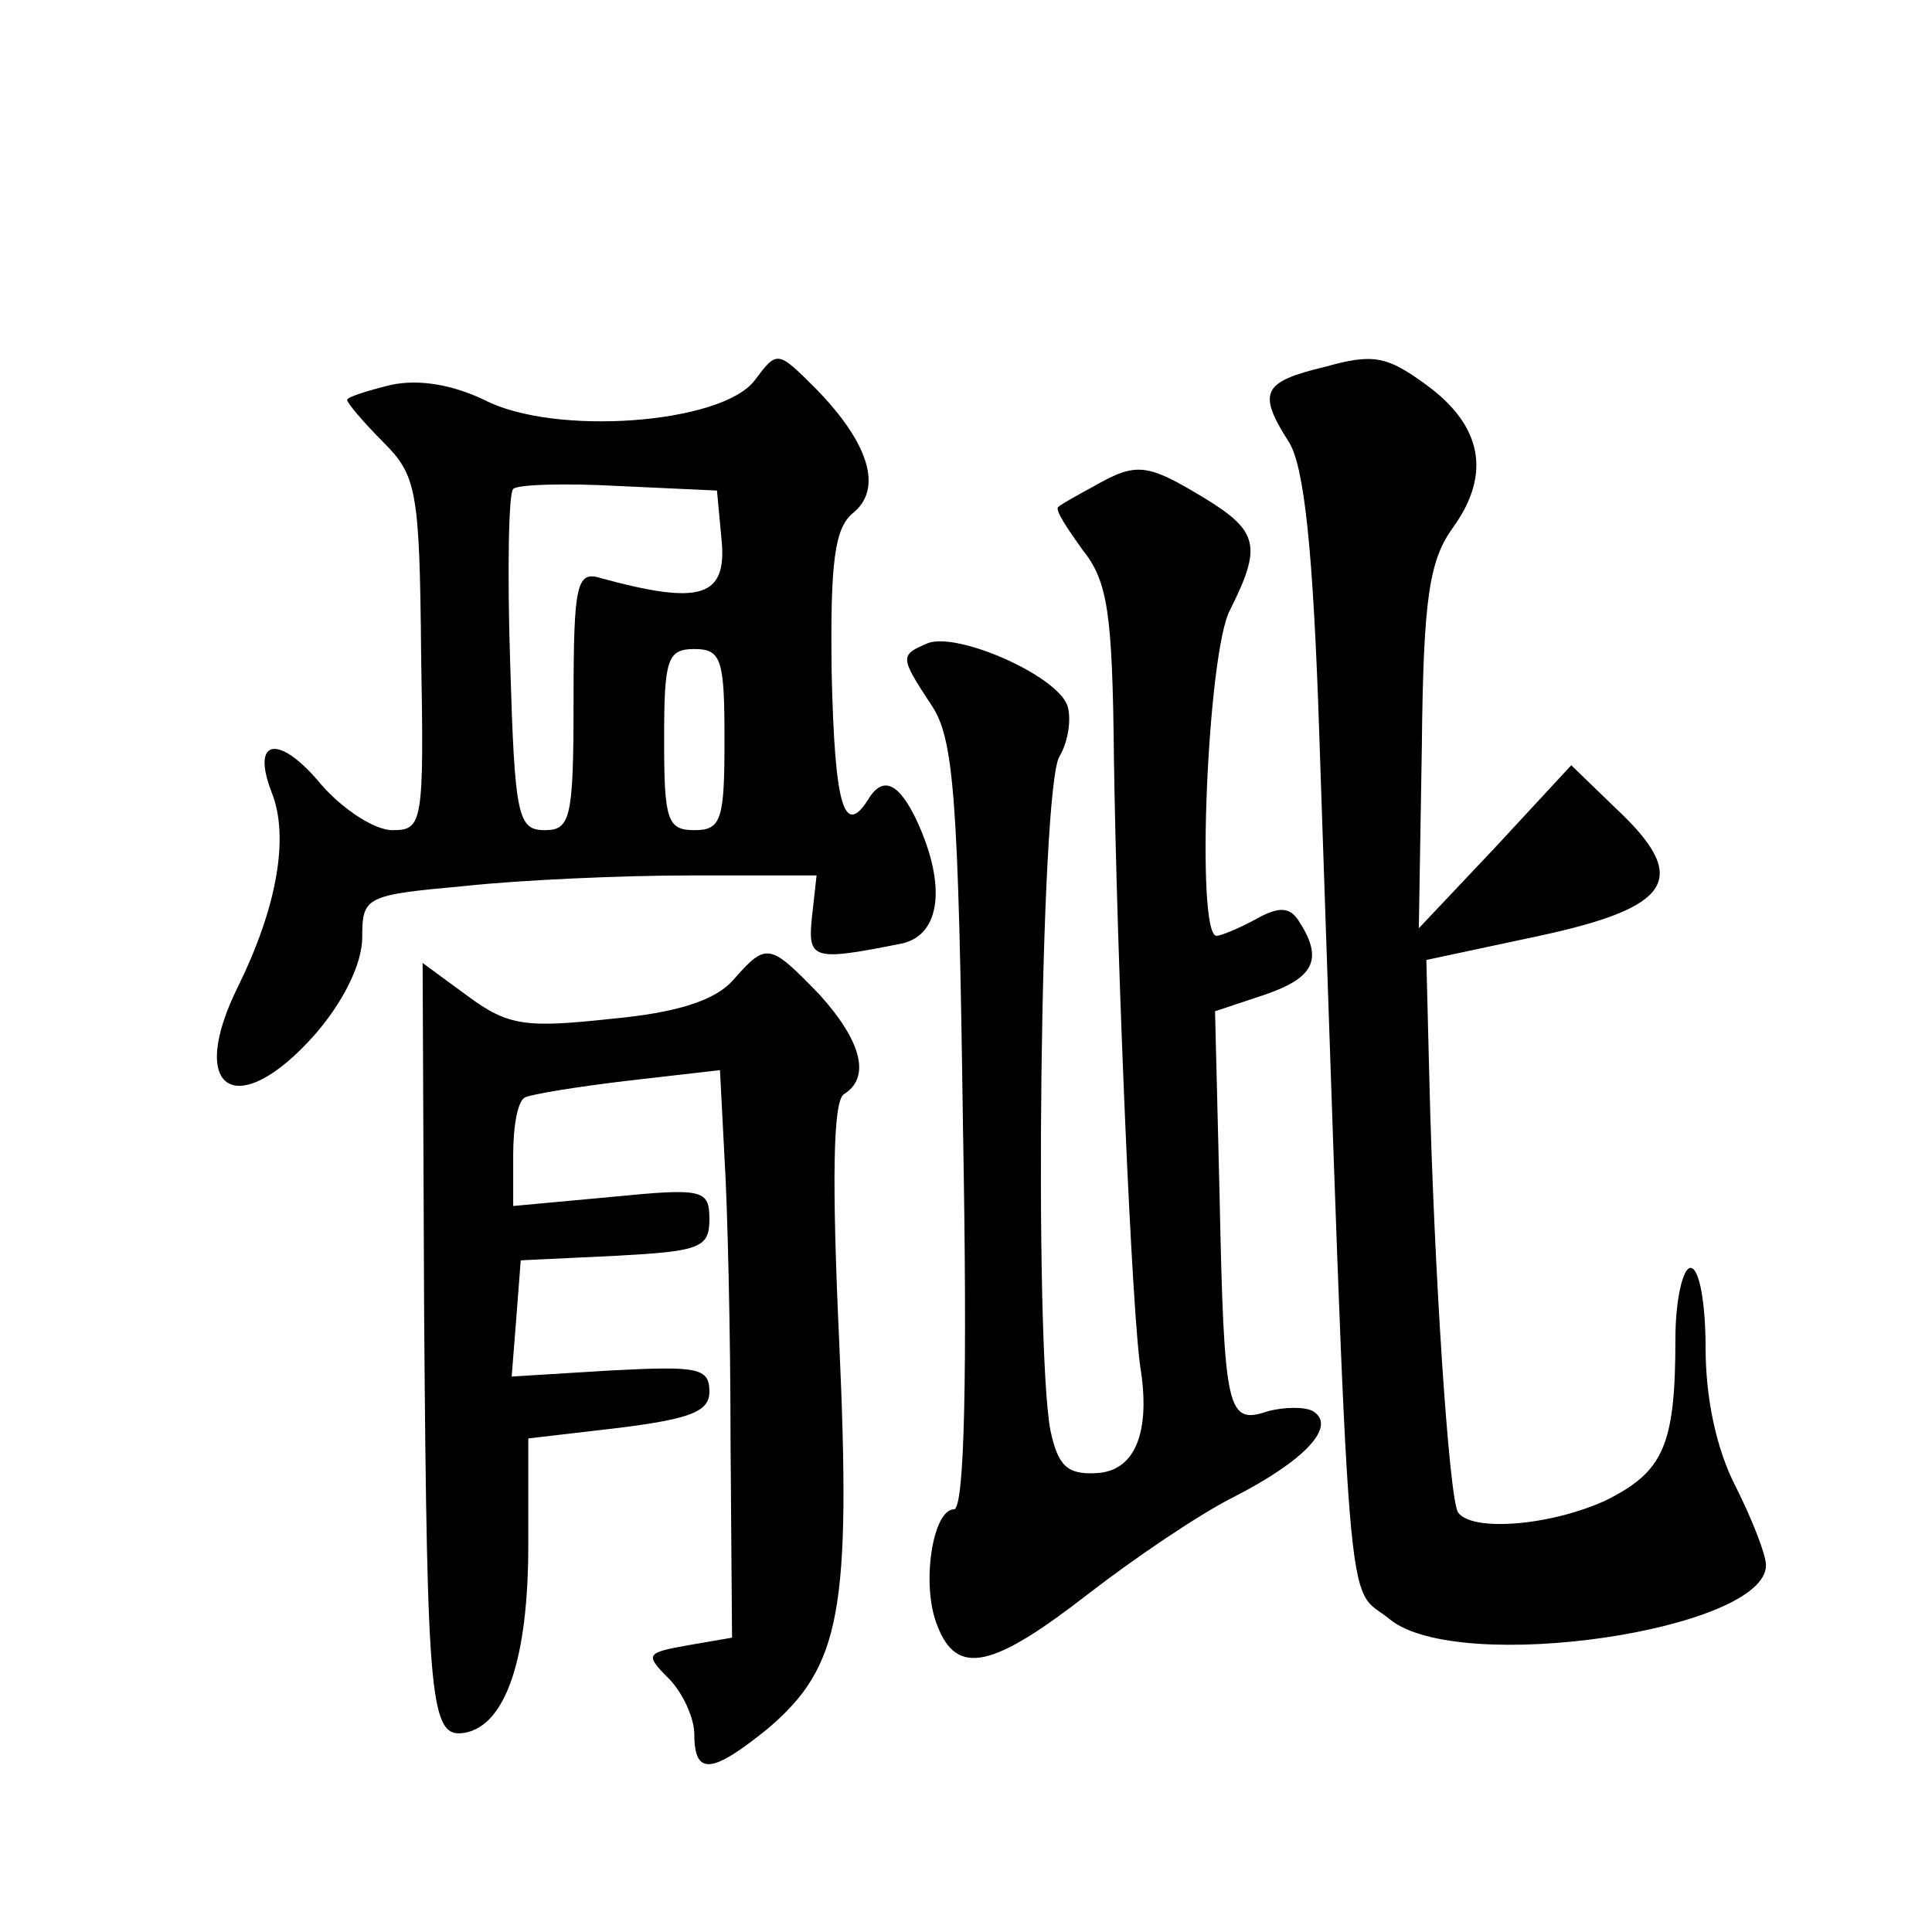
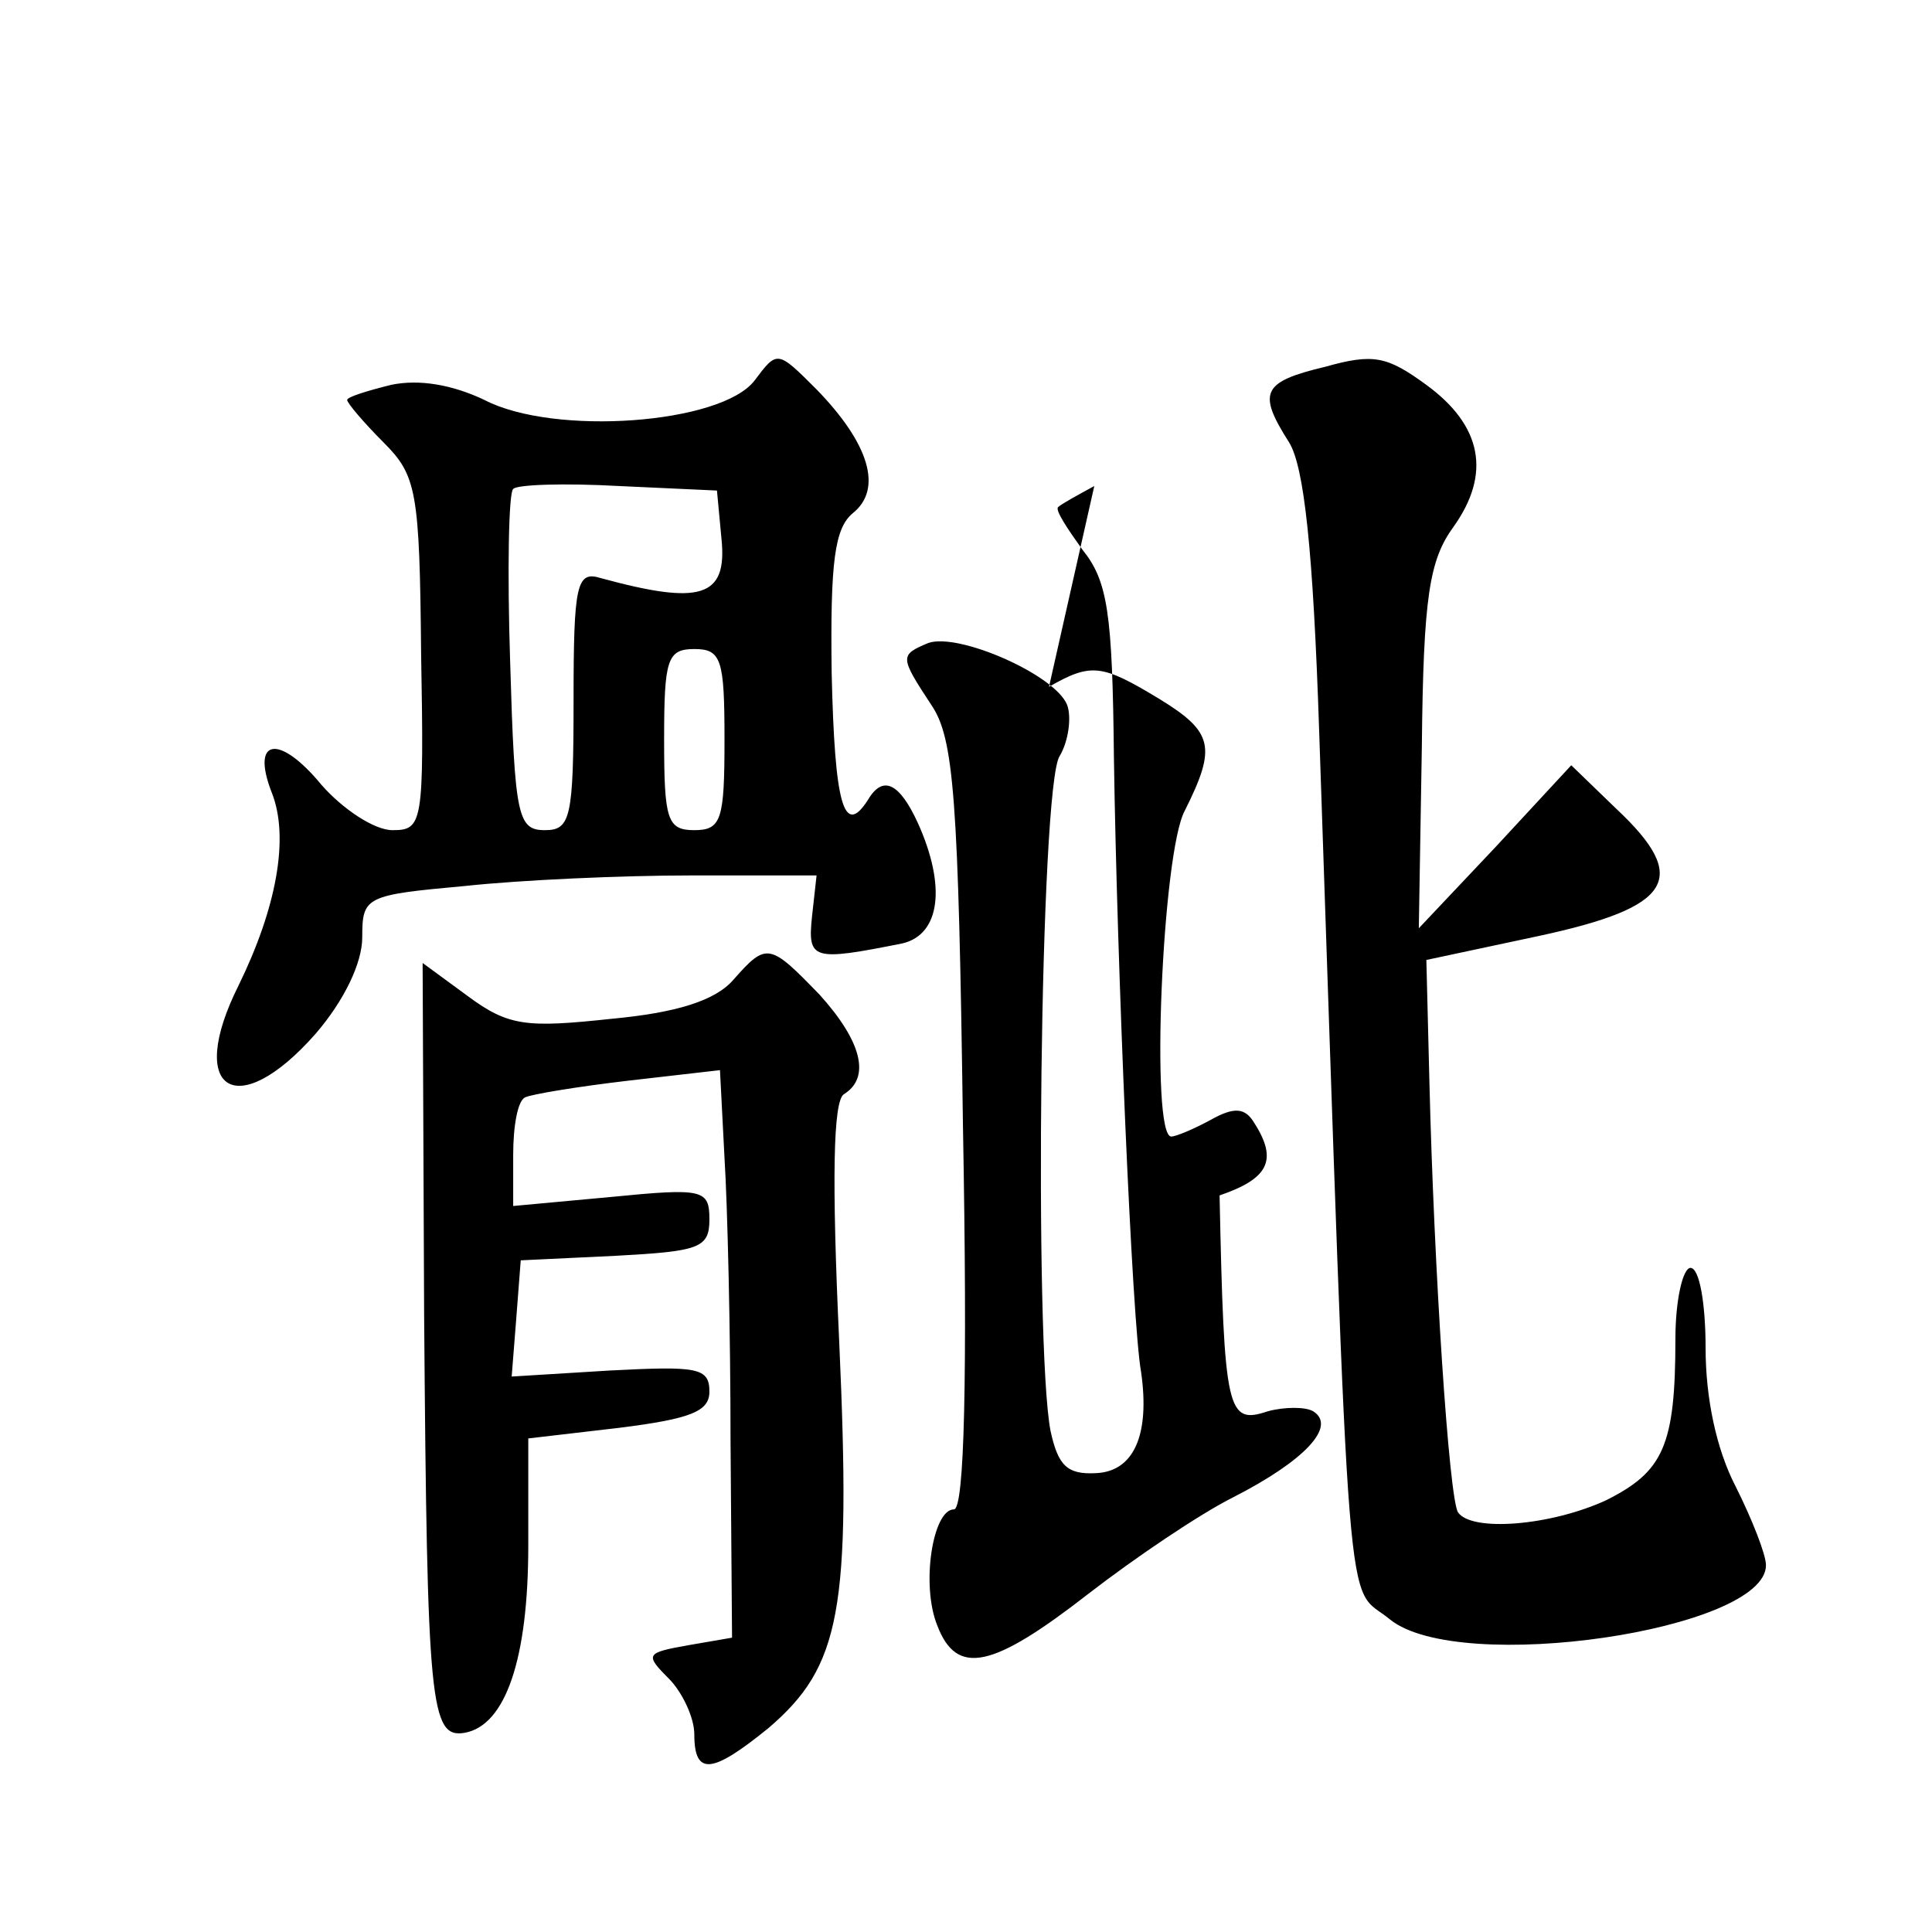
<svg xmlns="http://www.w3.org/2000/svg" version="1.0" width="128pt" height="128pt" viewBox="0 0 128 128" preserveAspectRatio="xMidYMid meet">
  <g transform="translate(0,128) scale(0.1,-0.1)" fill="#0" stroke="none">
-     <path d="M500 1028 c-22 -29 -133 -37 -179 -13 -21 10 -43 14 -62 10 -16 -4 -29 -8 -29 -10 0 -2 11 -15 24 -28 22 -22 24 -32 25 -140 2 -113 1 -117 -19 -117 -12 0 -33 14 -47 30 -28 34 -47 31 -33 -5 12 -30 3 -77 -22 -128 -35 -70 -1 -91 51 -32 19 22 31 47 31 64 0 27 2 28 68 34 37 4 104 7 150 7 l83 0 -3 -27 c-3 -29 0 -30 60 -18 25 6 29 38 10 80 -12 26 -23 32 -33 15 -16 -25 -22 -3 -24 84 -1 74 2 96 14 106 20 16 11 46 -24 82 -26 26 -26 26 -41 6z m-22 -105 c4 -39 -14 -44 -80 -26 -16 5 -18 -4 -18 -81 0 -78 -2 -86 -19 -86 -18 0 -20 9 -23 111 -2 61 -1 113 2 115 2 3 34 4 70 2 l65 -3 3 -32z m2 -133 c0 -53 -2 -60 -20 -60 -18 0 -20 7 -20 60 0 53 2 60 20 60 18 0 20 -7 20 -60z M878 1037 c-42 -10 -45 -17 -24 -50 10 -16 16 -71 20 -192 21 -616 17 -563 47 -588 46 -37 249 -7 249 36 0 7 -9 30 -20 52 -13 25 -20 59 -20 92 0 29 -4 53 -10 53 -5 0 -10 -21 -10 -47 0 -71 -8 -88 -46 -107 -37 -17 -89 -21 -98 -8 -6 9 -16 162 -19 286 l-2 80 75 16 c88 19 100 38 51 84 l-30 29 -50 -54 -51 -54 2 120 c1 100 5 124 21 146 25 35 19 67 -18 94 -26 19 -35 21 -67 12z M725 958 c-11 -6 -22 -12 -24 -14 -2 -2 6 -14 16 -28 17 -21 20 -42 21 -138 2 -136 12 -374 18 -407 6 -42 -5 -66 -30 -67 -19 -1 -25 5 -30 28 -11 57 -7 427 6 447 6 10 8 26 5 34 -8 20 -72 48 -92 41 -19 -8 -19 -9 2 -41 15 -22 18 -61 21 -280 3 -165 1 -253 -6 -253 -14 0 -22 -50 -11 -77 13 -34 37 -28 100 21 31 24 74 53 96 64 47 24 69 47 53 57 -5 3 -19 3 -30 0 -27 -9 -29 -1 -32 143 l-3 122 33 11 c32 11 39 23 23 48 -6 10 -13 11 -29 2 -11 -6 -23 -11 -26 -11 -14 0 -6 189 9 216 21 42 19 52 -17 74 -38 23 -45 24 -73 8z M486 631 c-12 -14 -38 -22 -81 -26 -56 -6 -68 -5 -95 15 l-30 22 1 -234 c2 -258 4 -280 27 -276 27 5 42 49 42 124 l0 71 60 7 c48 6 60 11 60 24 0 16 -8 17 -66 14 l-65 -4 3 38 3 39 63 3 c55 3 62 5 62 24 0 20 -4 21 -65 15 l-65 -6 0 34 c0 19 3 36 8 38 4 2 34 7 68 11 l61 7 3 -58 c2 -32 4 -116 4 -188 l1 -130 -29 -5 c-28 -5 -29 -6 -13 -22 9 -9 17 -26 17 -37 0 -28 12 -26 49 4 48 41 55 78 47 256 -5 108 -4 159 3 164 18 11 12 35 -16 66 -33 34 -35 35 -57 10z" />
+     <path d="M500 1028 c-22 -29 -133 -37 -179 -13 -21 10 -43 14 -62 10 -16 -4 -29 -8 -29 -10 0 -2 11 -15 24 -28 22 -22 24 -32 25 -140 2 -113 1 -117 -19 -117 -12 0 -33 14 -47 30 -28 34 -47 31 -33 -5 12 -30 3 -77 -22 -128 -35 -70 -1 -91 51 -32 19 22 31 47 31 64 0 27 2 28 68 34 37 4 104 7 150 7 l83 0 -3 -27 c-3 -29 0 -30 60 -18 25 6 29 38 10 80 -12 26 -23 32 -33 15 -16 -25 -22 -3 -24 84 -1 74 2 96 14 106 20 16 11 46 -24 82 -26 26 -26 26 -41 6z m-22 -105 c4 -39 -14 -44 -80 -26 -16 5 -18 -4 -18 -81 0 -78 -2 -86 -19 -86 -18 0 -20 9 -23 111 -2 61 -1 113 2 115 2 3 34 4 70 2 l65 -3 3 -32z m2 -133 c0 -53 -2 -60 -20 -60 -18 0 -20 7 -20 60 0 53 2 60 20 60 18 0 20 -7 20 -60z M878 1037 c-42 -10 -45 -17 -24 -50 10 -16 16 -71 20 -192 21 -616 17 -563 47 -588 46 -37 249 -7 249 36 0 7 -9 30 -20 52 -13 25 -20 59 -20 92 0 29 -4 53 -10 53 -5 0 -10 -21 -10 -47 0 -71 -8 -88 -46 -107 -37 -17 -89 -21 -98 -8 -6 9 -16 162 -19 286 l-2 80 75 16 c88 19 100 38 51 84 l-30 29 -50 -54 -51 -54 2 120 c1 100 5 124 21 146 25 35 19 67 -18 94 -26 19 -35 21 -67 12z M725 958 c-11 -6 -22 -12 -24 -14 -2 -2 6 -14 16 -28 17 -21 20 -42 21 -138 2 -136 12 -374 18 -407 6 -42 -5 -66 -30 -67 -19 -1 -25 5 -30 28 -11 57 -7 427 6 447 6 10 8 26 5 34 -8 20 -72 48 -92 41 -19 -8 -19 -9 2 -41 15 -22 18 -61 21 -280 3 -165 1 -253 -6 -253 -14 0 -22 -50 -11 -77 13 -34 37 -28 100 21 31 24 74 53 96 64 47 24 69 47 53 57 -5 3 -19 3 -30 0 -27 -9 -29 -1 -32 143 c32 11 39 23 23 48 -6 10 -13 11 -29 2 -11 -6 -23 -11 -26 -11 -14 0 -6 189 9 216 21 42 19 52 -17 74 -38 23 -45 24 -73 8z M486 631 c-12 -14 -38 -22 -81 -26 -56 -6 -68 -5 -95 15 l-30 22 1 -234 c2 -258 4 -280 27 -276 27 5 42 49 42 124 l0 71 60 7 c48 6 60 11 60 24 0 16 -8 17 -66 14 l-65 -4 3 38 3 39 63 3 c55 3 62 5 62 24 0 20 -4 21 -65 15 l-65 -6 0 34 c0 19 3 36 8 38 4 2 34 7 68 11 l61 7 3 -58 c2 -32 4 -116 4 -188 l1 -130 -29 -5 c-28 -5 -29 -6 -13 -22 9 -9 17 -26 17 -37 0 -28 12 -26 49 4 48 41 55 78 47 256 -5 108 -4 159 3 164 18 11 12 35 -16 66 -33 34 -35 35 -57 10z" />
  </g>
</svg>